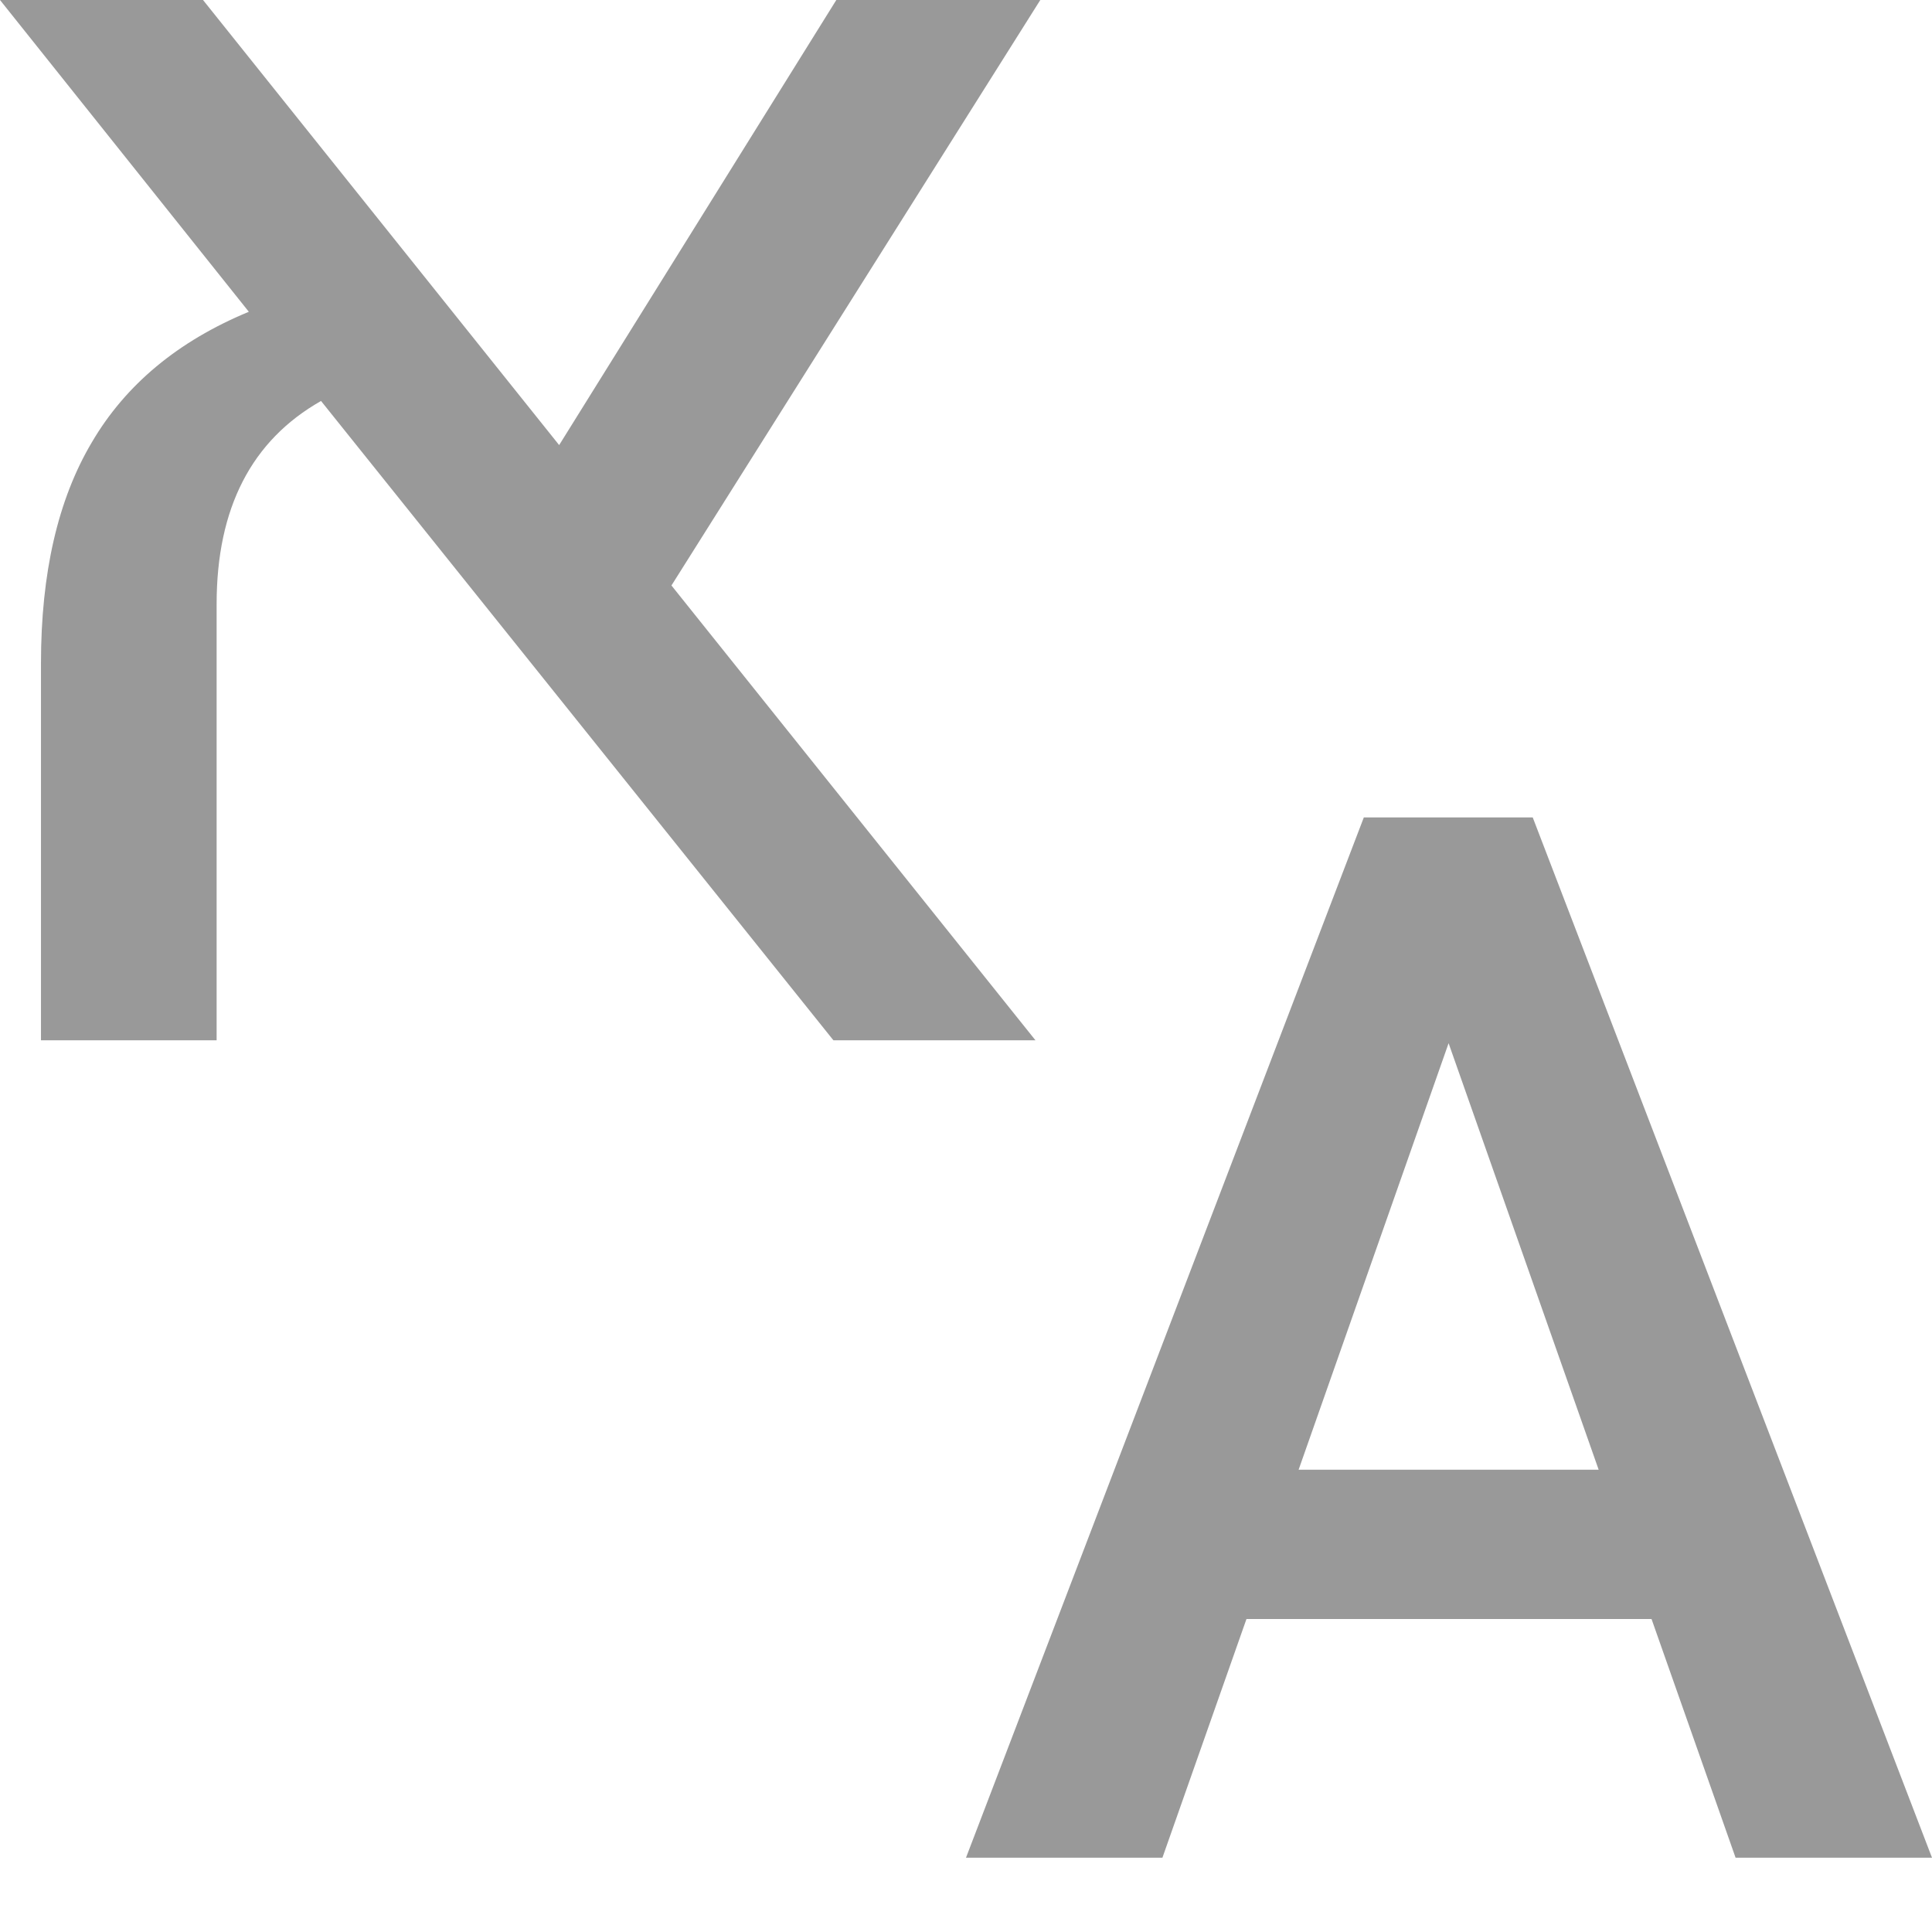
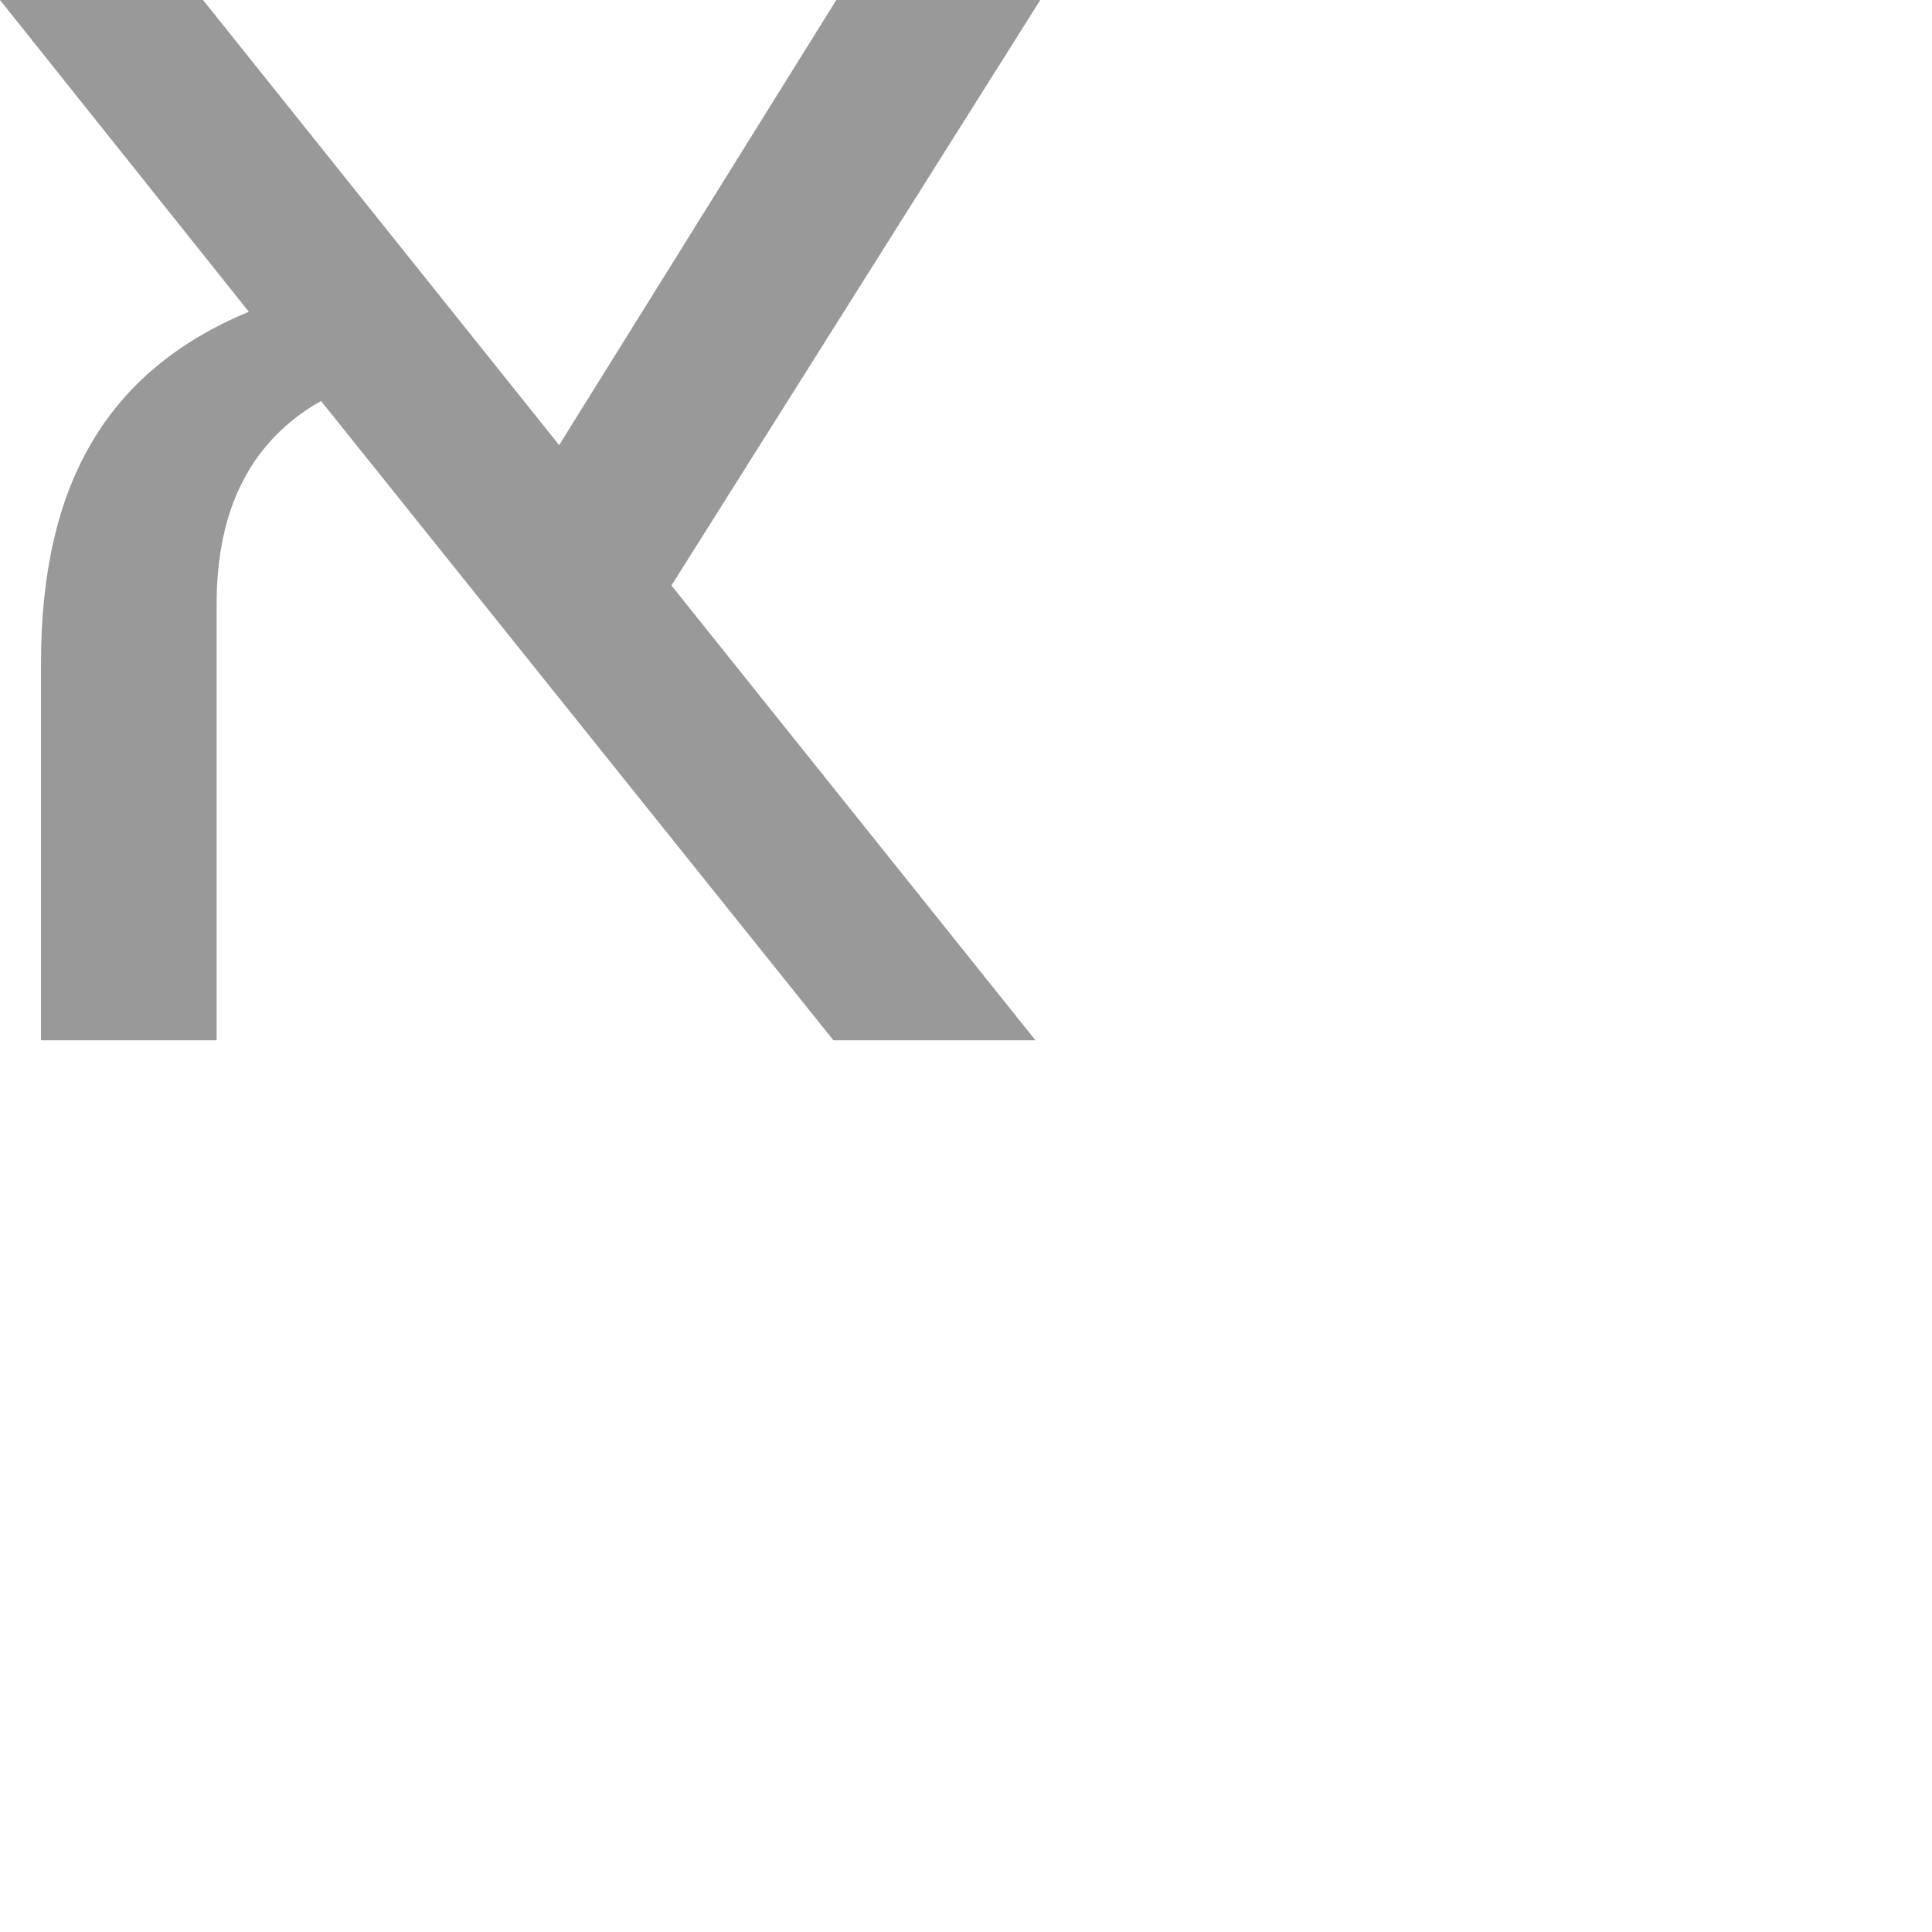
<svg xmlns="http://www.w3.org/2000/svg" width="24" height="24" viewBox="0 0 24 24" fill="none">
  <path d="M8.341 7.273L12.863 12.923H10.353L3.988 4.981C3.124 5.471 2.691 6.312 2.691 7.504V12.923H0.509V8.239C0.509 7.12 0.719 6.206 1.14 5.496C1.56 4.779 2.21 4.238 3.091 3.873L0 0H2.522L6.946 5.529L10.389 0H12.923L8.341 7.273Z" fill="#999999" />
-   <path d="M20.516 20.112H15.484L14.44 23.077H12L16.942 10.154H18.491H19.04L24 23.077H21.56L20.516 20.112ZM19.859 18.257L17.995 12.959L16.132 18.257H19.859Z" fill="#999999" />
</svg>